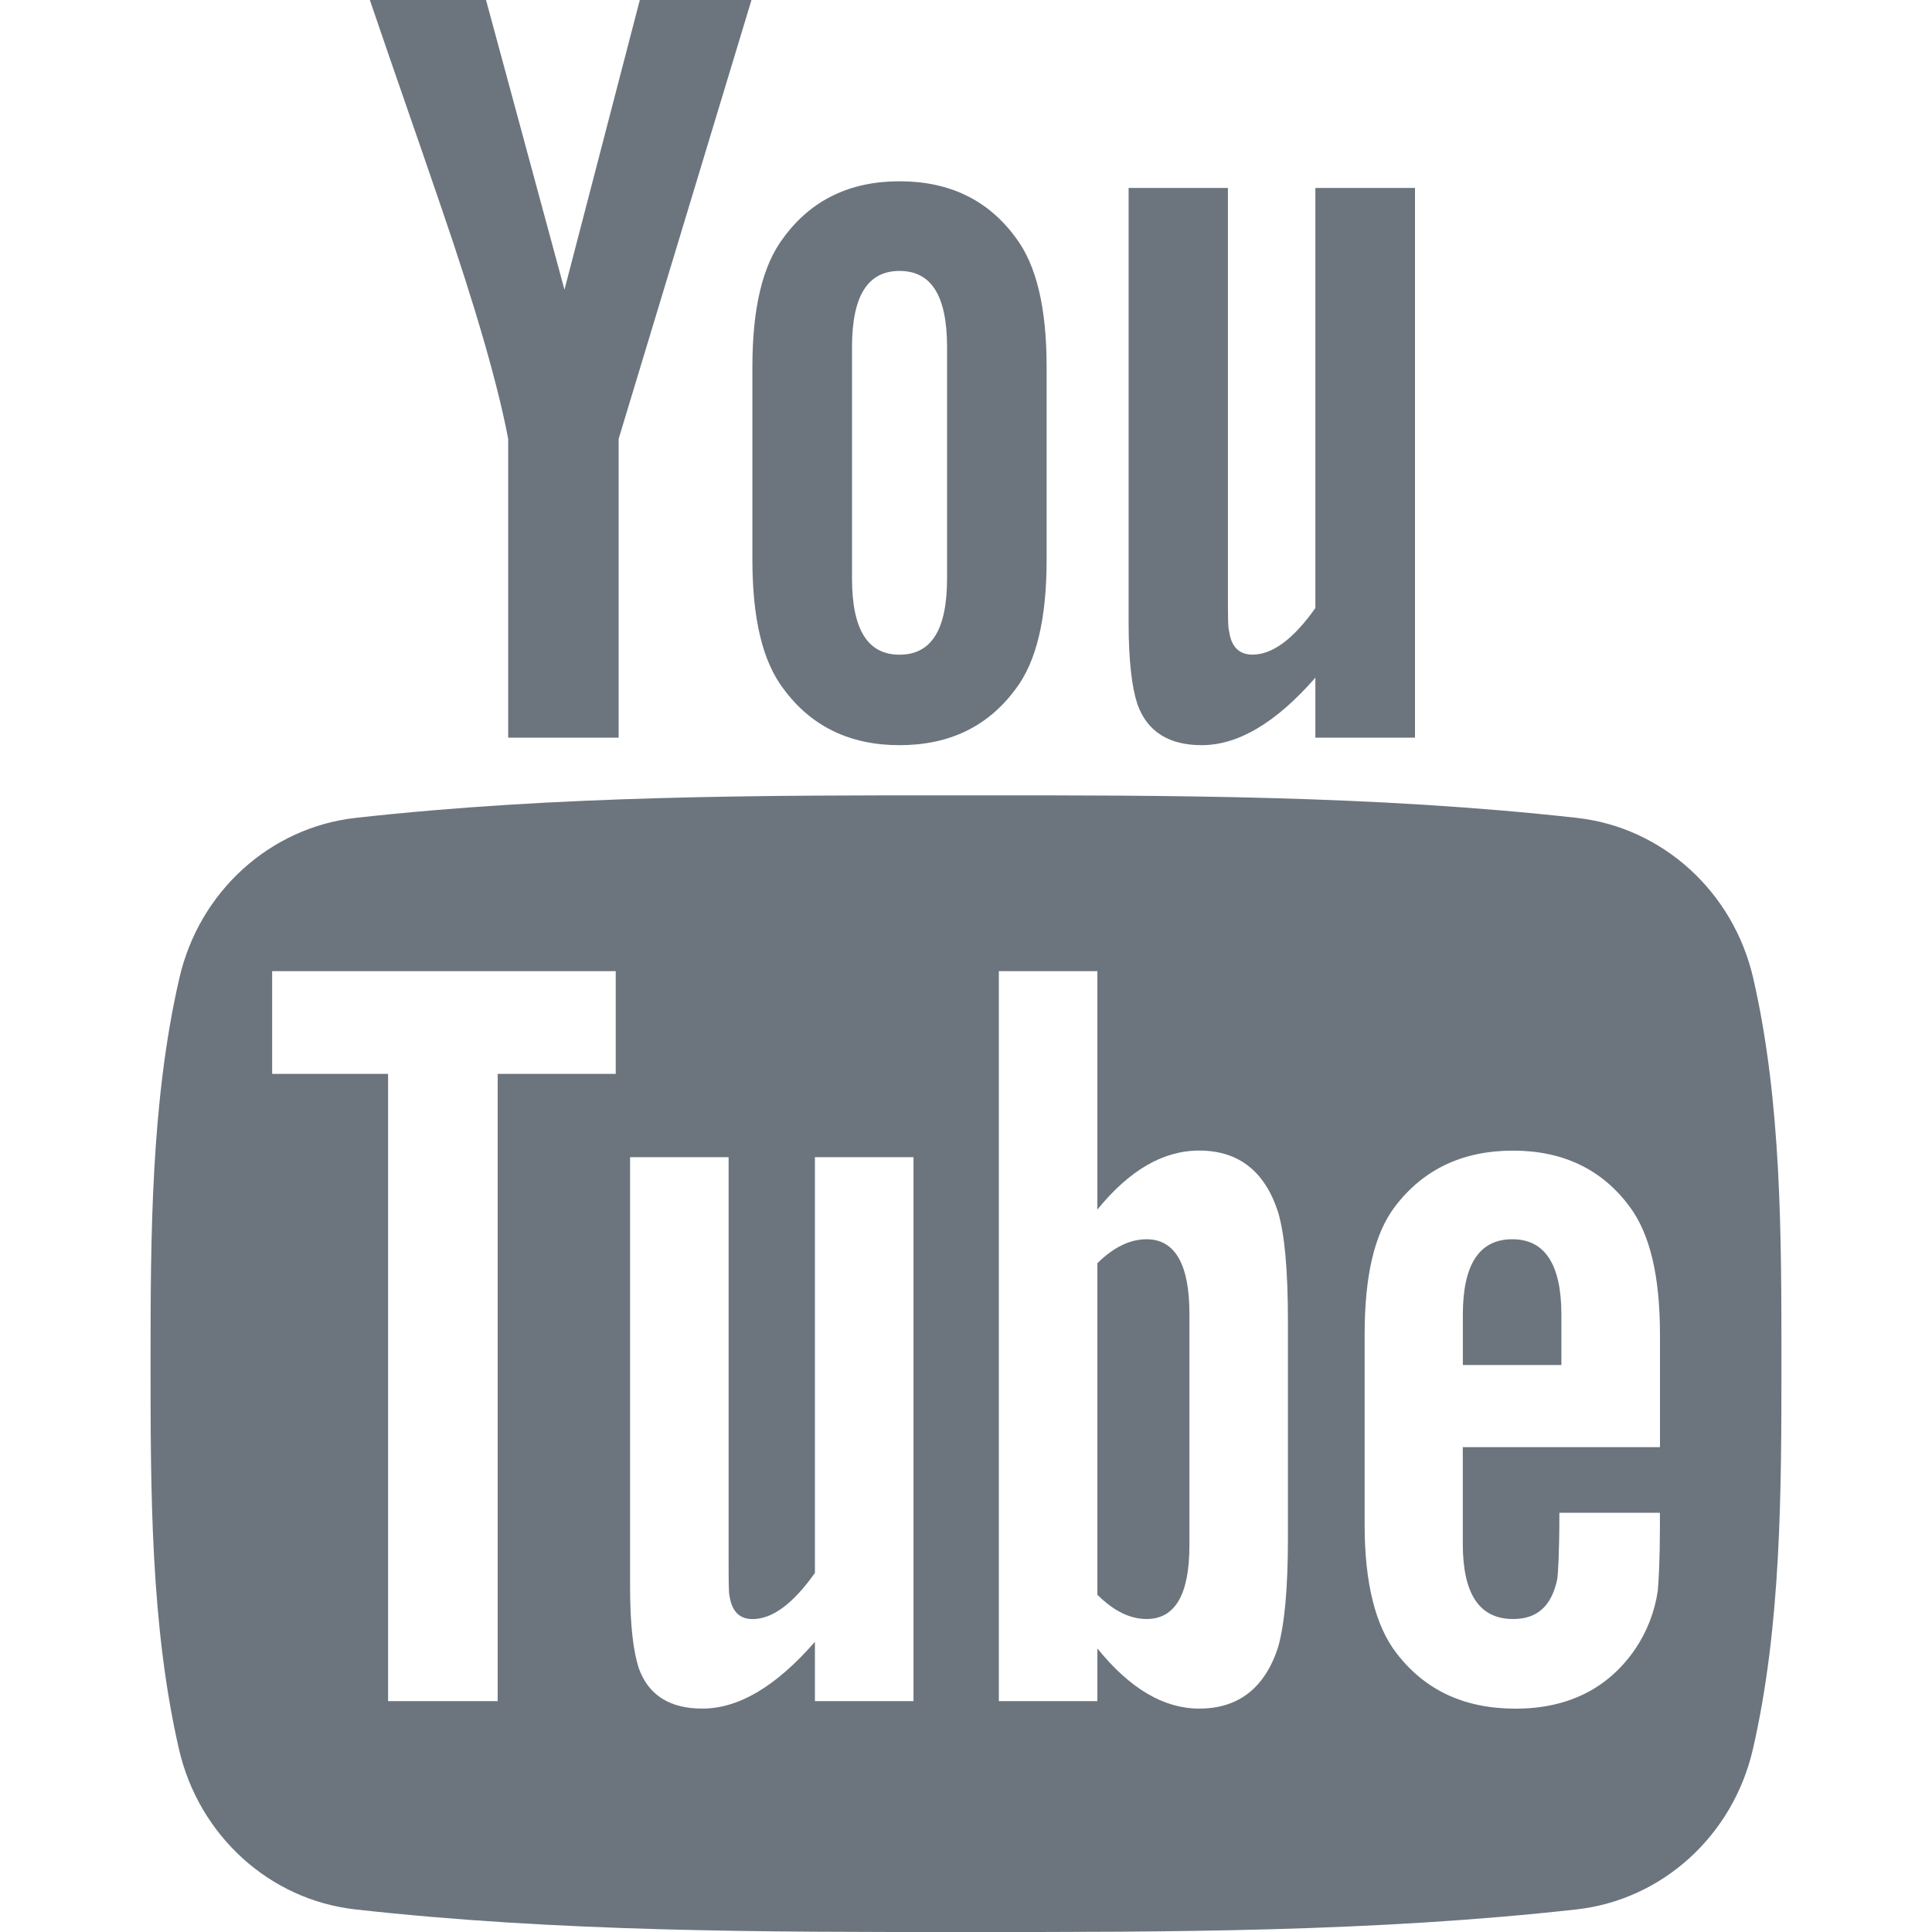
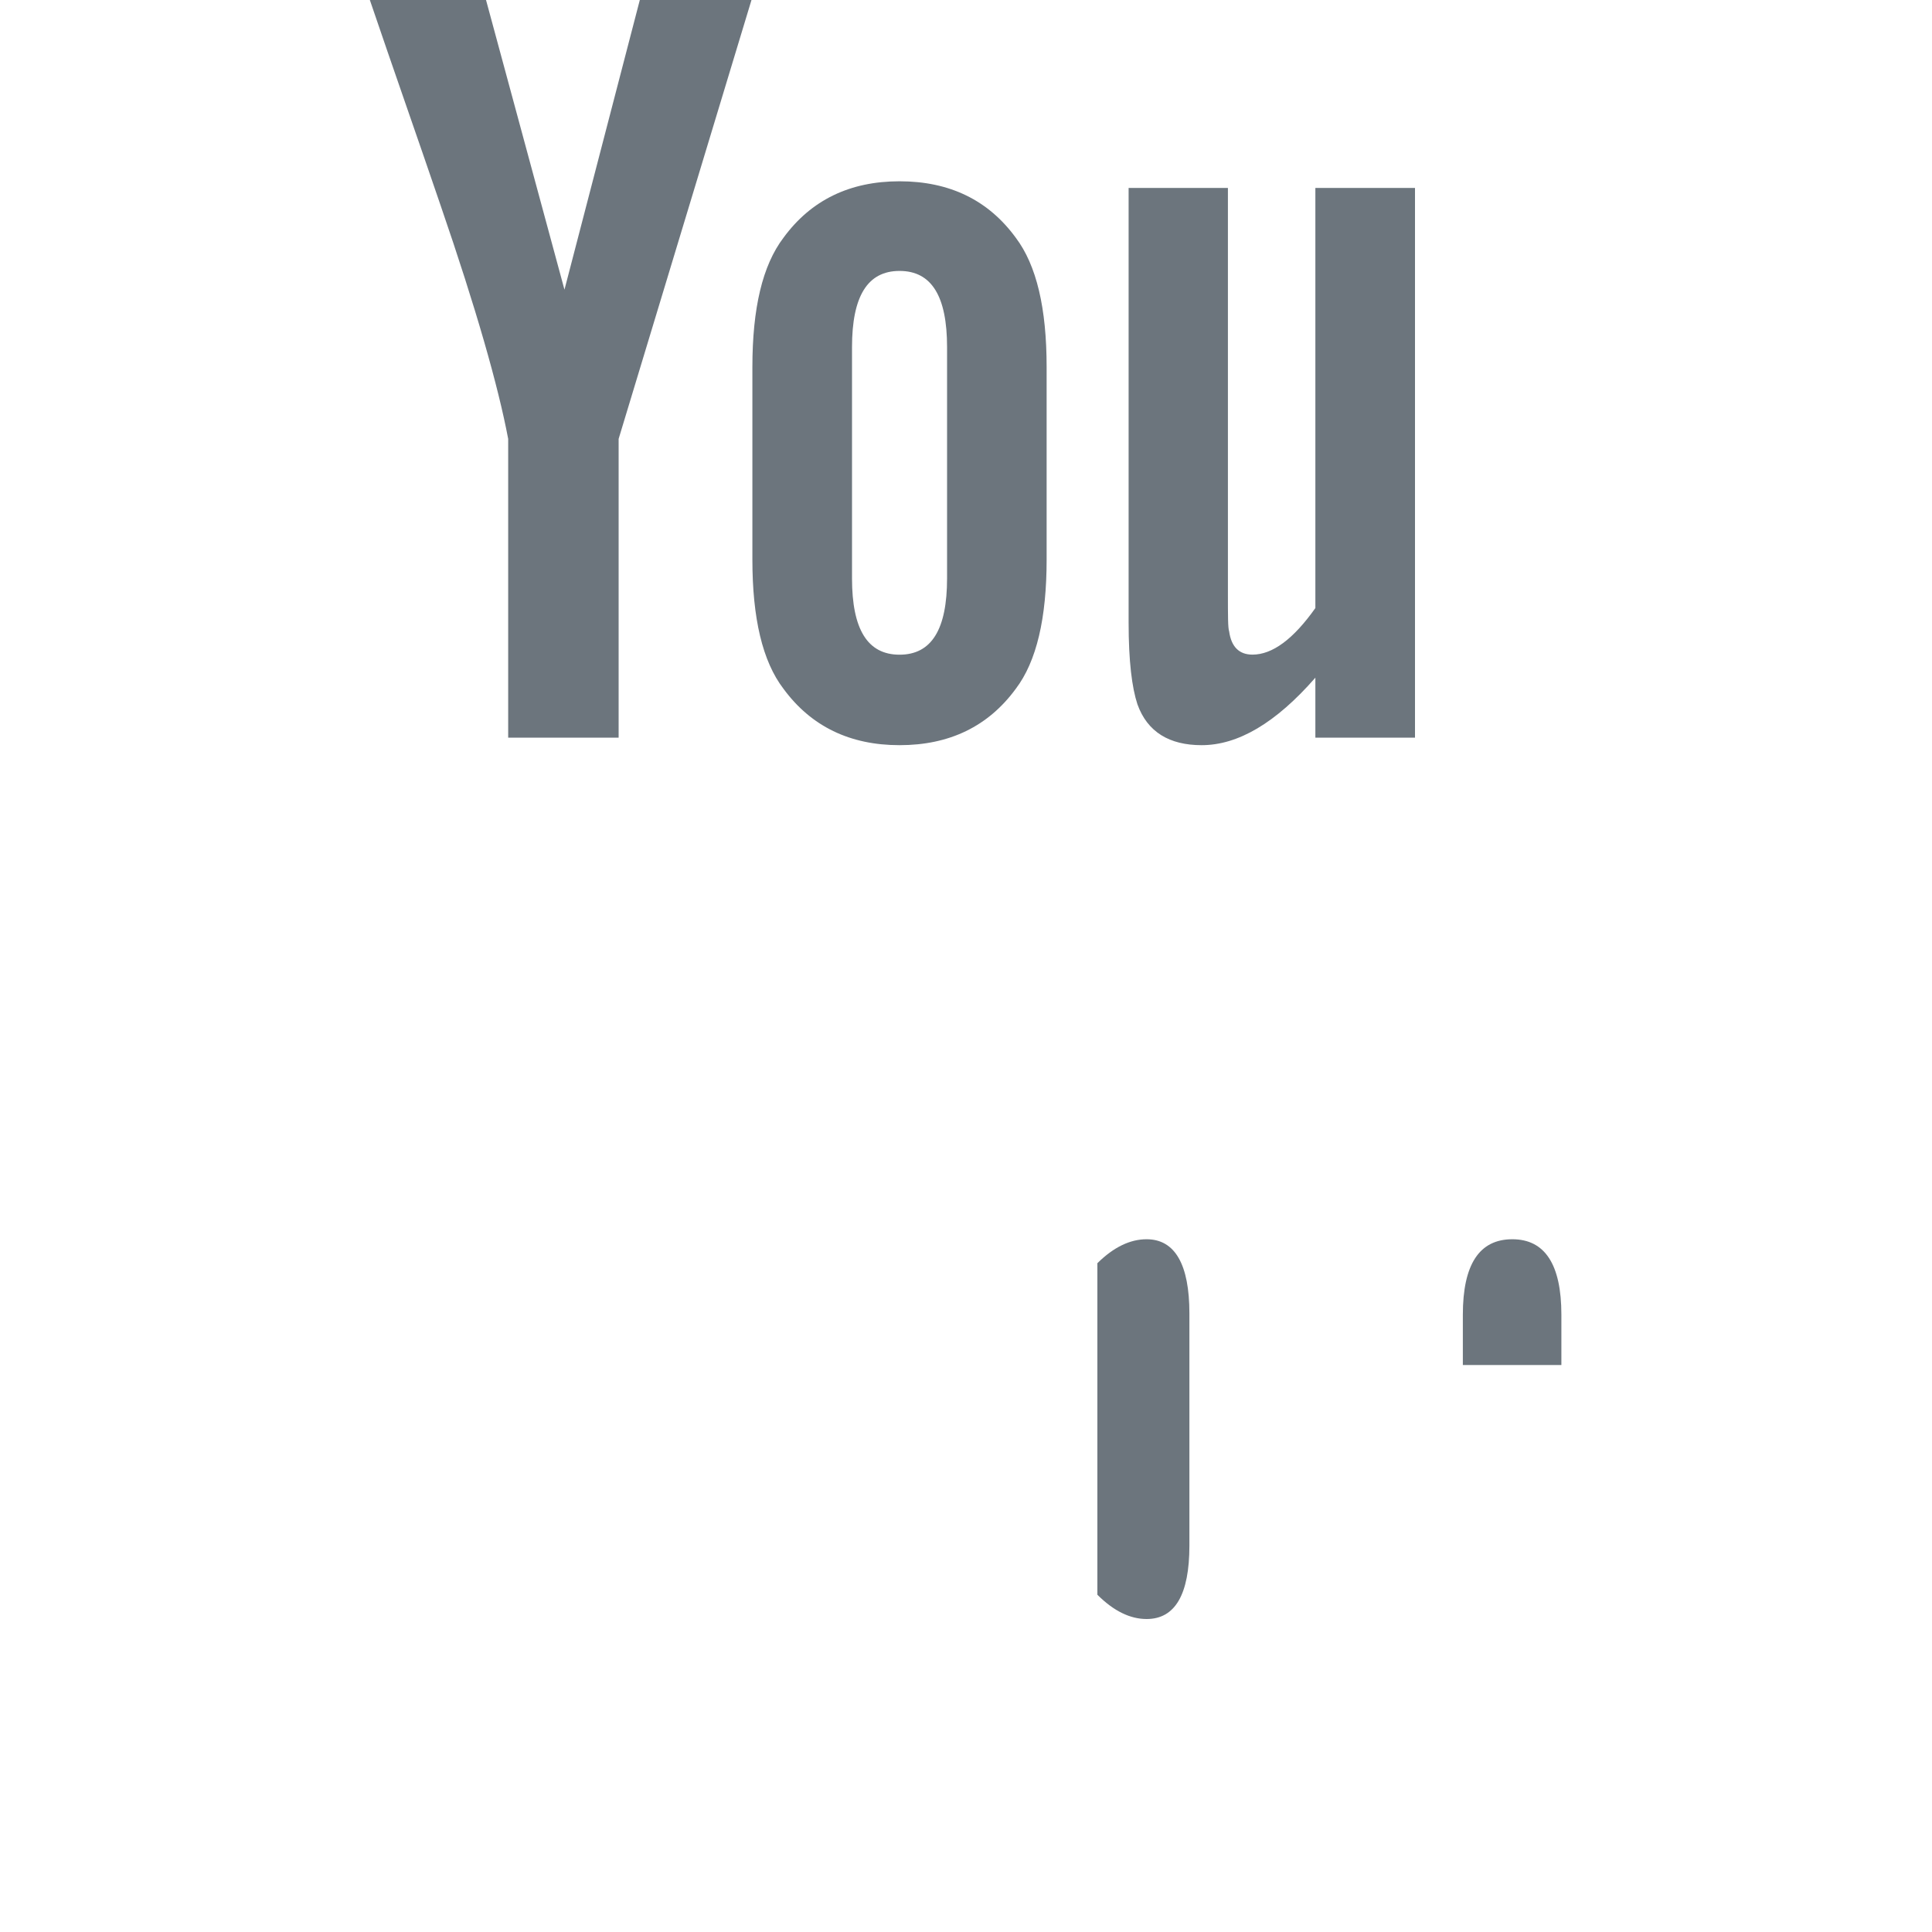
<svg xmlns="http://www.w3.org/2000/svg" width="30" height="30" viewBox="0 0 30 30" fill="none">
-   <path d="M27.224 15.189C26.914 13.842 25.812 12.848 24.486 12.7C21.347 12.35 18.168 12.348 15.004 12.35C11.839 12.348 8.661 12.35 5.521 12.7C4.195 12.849 3.094 13.842 2.785 15.189C2.343 17.107 2.338 19.2 2.338 21.175C2.338 23.15 2.338 25.243 2.779 27.161C3.089 28.508 4.19 29.501 5.516 29.649C8.656 30 11.834 30.002 14.999 30C18.163 30.002 21.341 30 24.482 29.649C25.807 29.501 26.909 28.508 27.219 27.161C27.66 25.243 27.662 23.15 27.662 21.175C27.662 19.2 27.665 17.107 27.224 15.189ZM9.561 16.675H7.728V26.415H6.026V16.675H4.226V15.08H9.561V16.675ZM14.185 26.415H12.654V25.494C12.046 26.191 11.468 26.531 10.905 26.531C10.412 26.531 10.072 26.331 9.919 25.904C9.836 25.648 9.784 25.244 9.784 24.648V17.969H11.314V24.187C11.314 24.546 11.314 24.732 11.328 24.783C11.365 25.02 11.481 25.141 11.686 25.141C11.993 25.141 12.314 24.904 12.654 24.424V17.969H14.185L14.185 26.415ZM19.999 23.88C19.999 24.661 19.947 25.224 19.845 25.582C19.64 26.21 19.231 26.531 18.622 26.531C18.078 26.531 17.552 26.229 17.04 25.597V26.415H15.51V15.08H17.04V18.782C17.535 18.173 18.059 17.866 18.622 17.866C19.231 17.866 19.64 18.186 19.845 18.819C19.947 19.158 19.999 19.717 19.999 20.516V23.88ZM25.775 22.471H22.714V23.968C22.714 24.75 22.97 25.14 23.496 25.14C23.873 25.14 24.092 24.936 24.18 24.526C24.194 24.444 24.214 24.103 24.214 23.49H25.775V23.713C25.775 24.206 25.756 24.546 25.742 24.699C25.695 25.028 25.573 25.341 25.385 25.616C24.961 26.229 24.333 26.532 23.534 26.532C22.733 26.532 22.124 26.243 21.682 25.667C21.357 25.244 21.19 24.578 21.19 23.681V20.723C21.19 19.82 21.338 19.159 21.663 18.733C22.105 18.154 22.715 17.867 23.496 17.867C24.264 17.867 24.873 18.154 25.302 18.733C25.622 19.159 25.776 19.82 25.776 20.723V22.471H25.775Z" fill="#6C757D" />
  <path d="M23.483 19.243C22.971 19.243 22.715 19.634 22.715 20.414V21.196H24.245V20.414C24.245 19.634 23.989 19.243 23.483 19.243ZM17.804 19.243C17.552 19.243 17.296 19.362 17.04 19.615V24.763C17.296 25.019 17.552 25.14 17.804 25.14C18.245 25.14 18.469 24.763 18.469 24V20.395C18.469 19.634 18.245 19.243 17.804 19.243ZM18.659 11.571C19.223 11.571 19.809 11.228 20.425 10.523V11.454H21.972V2.918H20.425V9.442C20.082 9.926 19.758 10.165 19.448 10.165C19.241 10.165 19.119 10.043 19.086 9.803C19.067 9.753 19.067 9.564 19.067 9.202V2.918H17.525V9.667C17.525 10.27 17.577 10.678 17.662 10.936C17.817 11.369 18.161 11.571 18.659 11.571ZM7.891 6.815V11.454H9.606V6.815L11.669 0H9.935L8.765 4.498L7.547 0H5.743C6.104 1.062 6.48 2.129 6.842 3.191C7.392 4.789 7.736 5.993 7.891 6.815ZM13.968 11.571C14.743 11.571 15.345 11.279 15.772 10.697C16.097 10.27 16.252 9.597 16.252 8.69V5.701C16.252 4.788 16.097 4.121 15.772 3.69C15.345 3.106 14.743 2.815 13.968 2.815C13.197 2.815 12.595 3.106 12.167 3.69C11.839 4.121 11.683 4.788 11.683 5.701V8.69C11.683 9.597 11.839 10.27 12.167 10.697C12.595 11.279 13.197 11.571 13.968 11.571ZM13.23 5.391C13.23 4.601 13.47 4.207 13.968 4.207C14.467 4.207 14.706 4.601 14.706 5.391V8.981C14.706 9.771 14.467 10.166 13.968 10.166C13.47 10.166 13.23 9.771 13.23 8.981V5.391Z" fill="#6C757D" />
</svg>